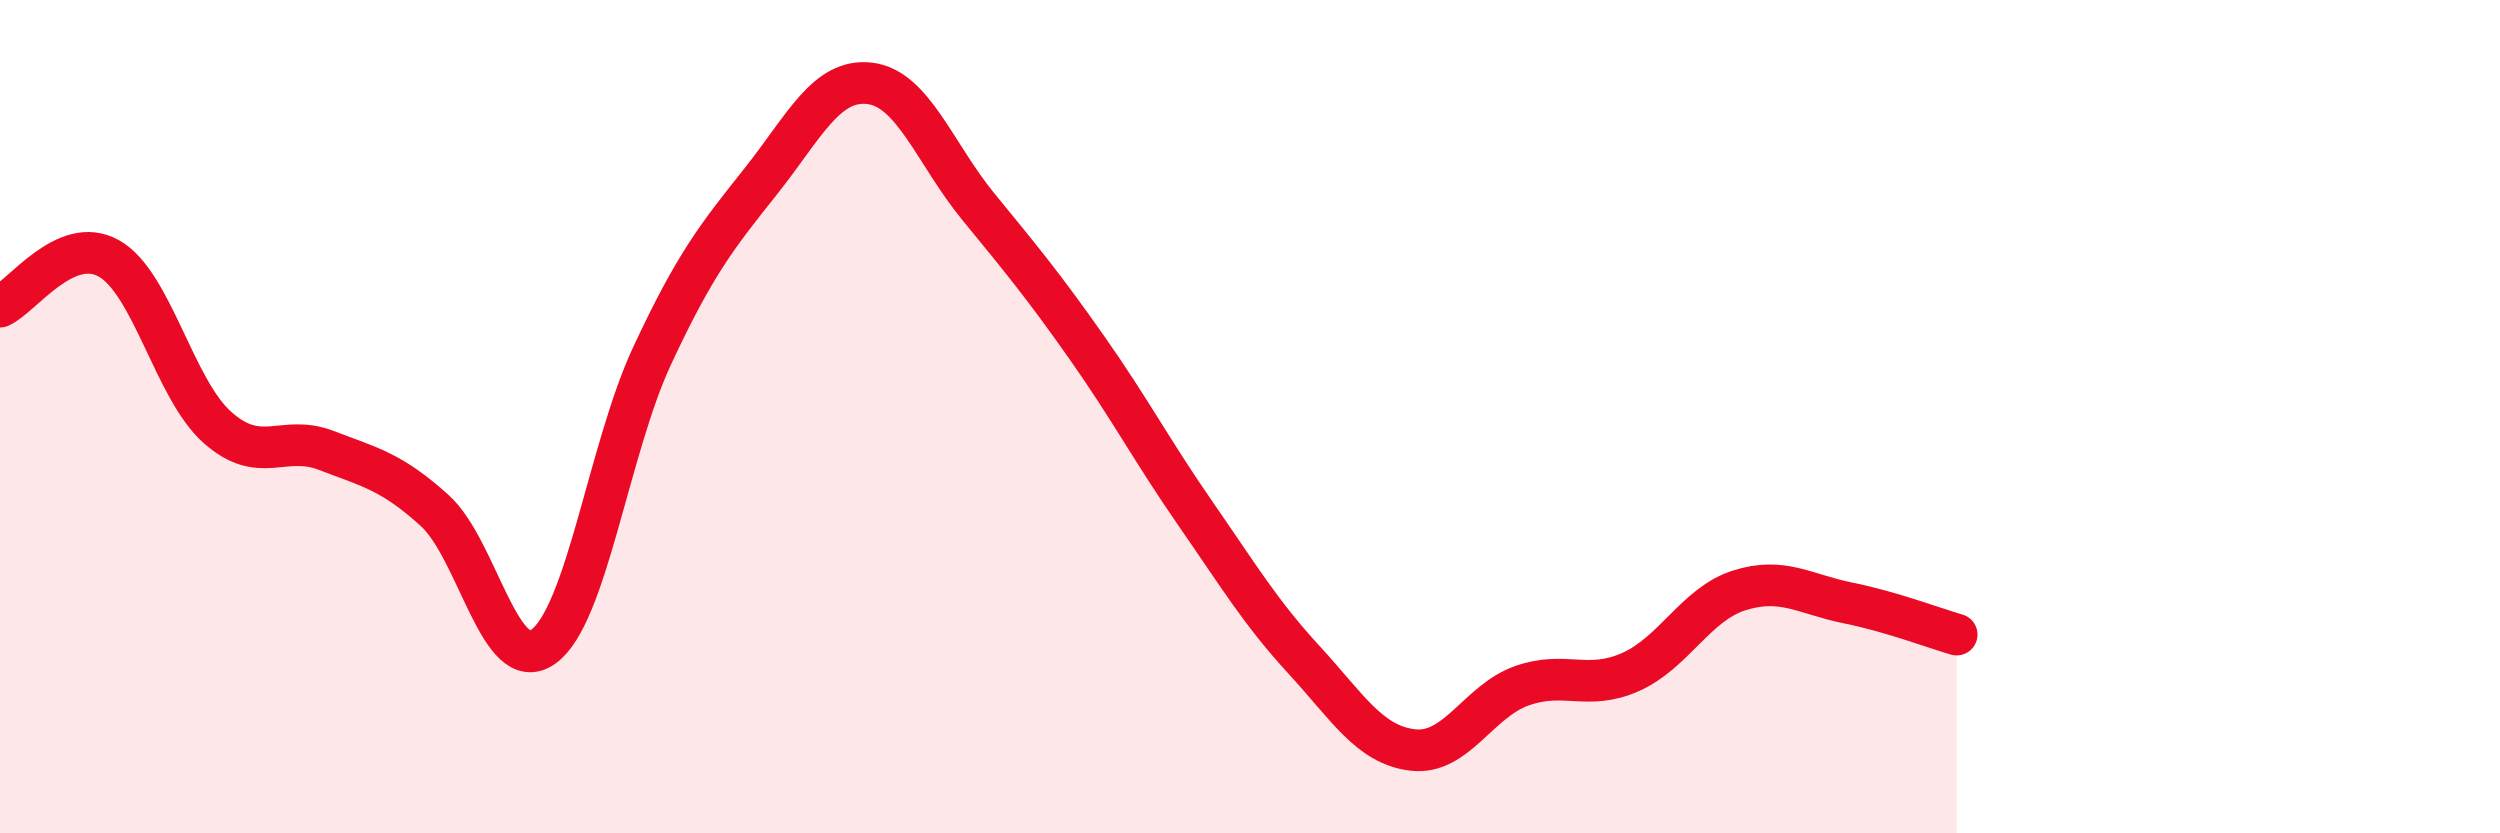
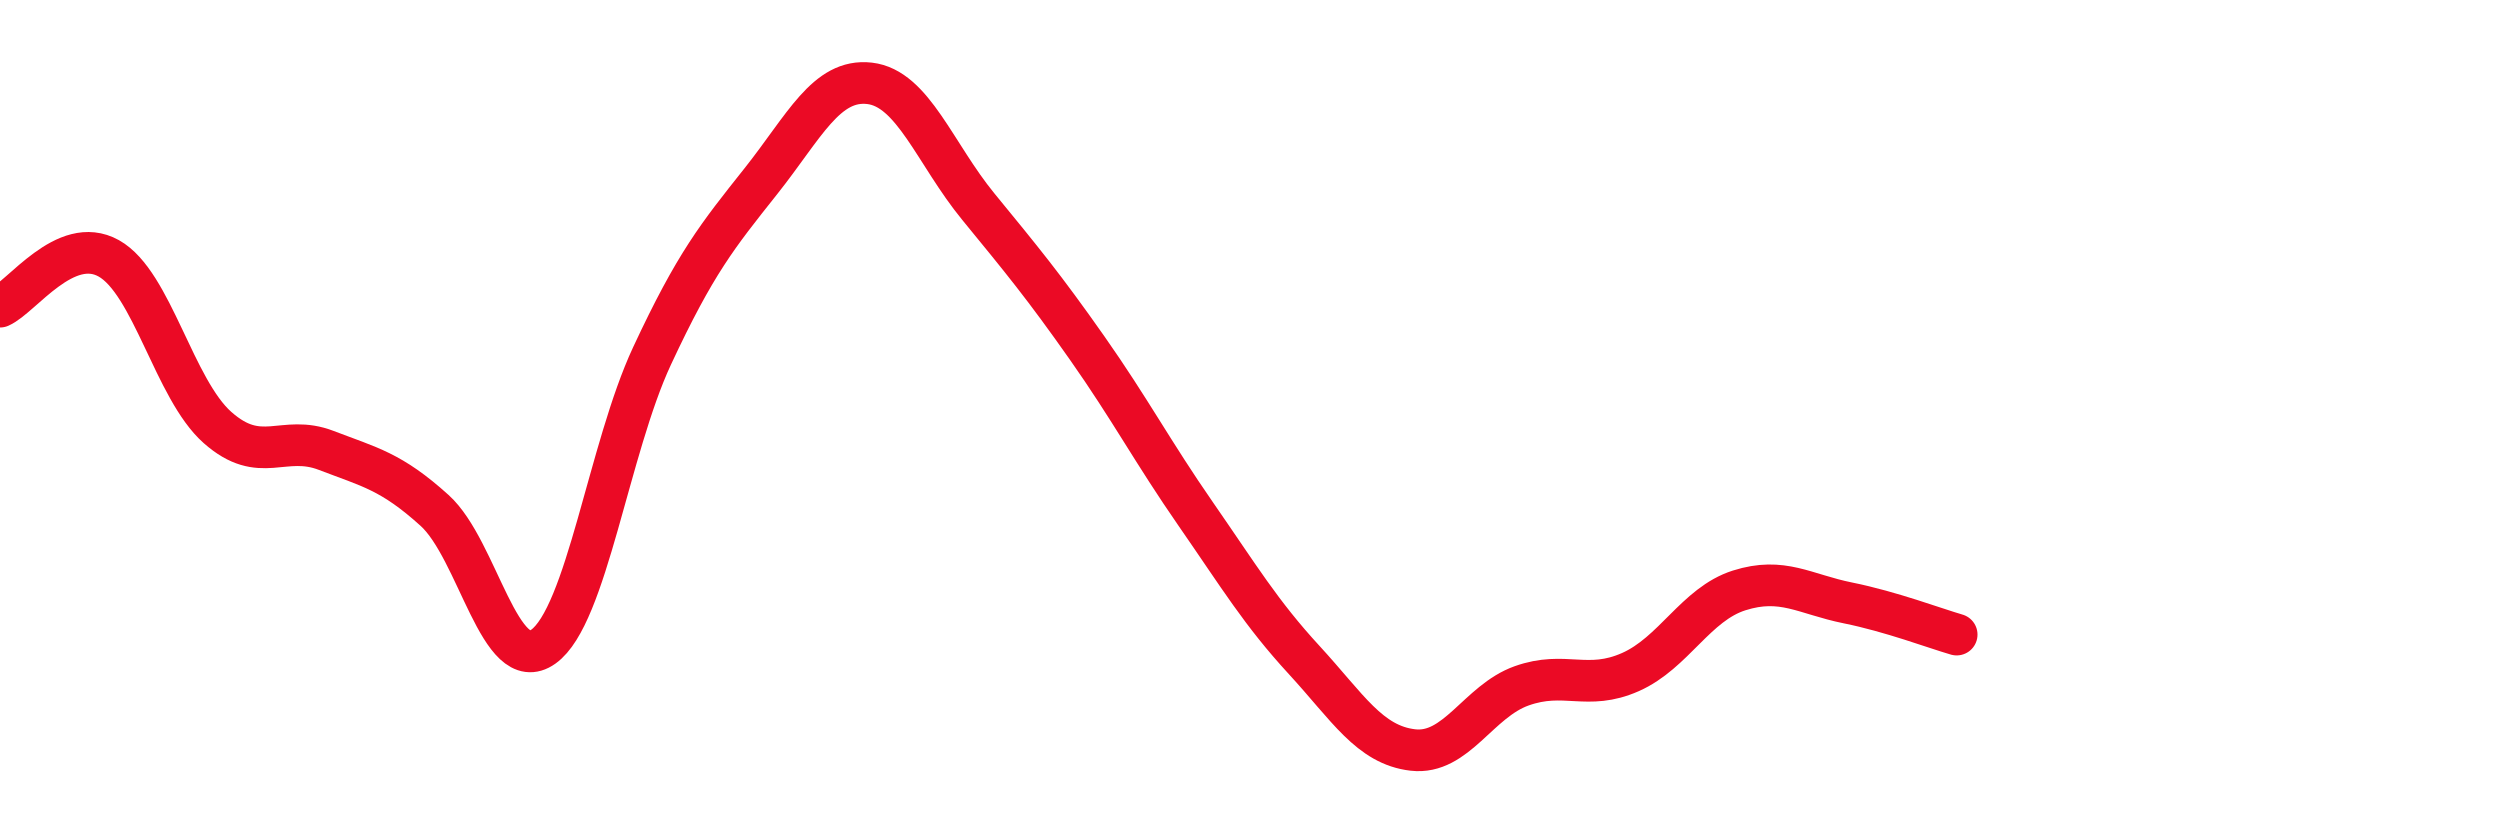
<svg xmlns="http://www.w3.org/2000/svg" width="60" height="20" viewBox="0 0 60 20">
-   <path d="M 0,7.36 C 0.52,7.13 1.57,5.62 2.61,6.2 C 3.65,6.78 4.18,9.34 5.22,10.26 C 6.26,11.18 6.79,10.41 7.83,10.81 C 8.87,11.21 9.39,11.31 10.43,12.25 C 11.47,13.19 12,16.26 13.04,15.52 C 14.08,14.78 14.61,10.77 15.65,8.54 C 16.69,6.31 17.22,5.66 18.26,4.35 C 19.3,3.04 19.83,1.88 20.87,2 C 21.91,2.12 22.44,3.69 23.48,4.96 C 24.52,6.23 25.05,6.87 26.09,8.35 C 27.13,9.83 27.66,10.84 28.7,12.34 C 29.74,13.84 30.26,14.71 31.3,15.84 C 32.34,16.97 32.87,17.88 33.91,18 C 34.95,18.12 35.48,16.83 36.52,16.46 C 37.56,16.09 38.09,16.59 39.13,16.13 C 40.17,15.67 40.7,14.5 41.74,14.17 C 42.78,13.84 43.31,14.26 44.35,14.47 C 45.39,14.68 46.44,15.08 46.96,15.23L46.96 20L0 20Z" fill="#EB0A25" opacity="0.1" stroke-linecap="round" stroke-linejoin="round" />
  <path d="M 0,7.36 C 0.52,7.13 1.57,5.62 2.61,6.2 C 3.65,6.78 4.18,9.34 5.22,10.26 C 6.26,11.18 6.79,10.41 7.83,10.81 C 8.87,11.21 9.39,11.31 10.43,12.25 C 11.47,13.19 12,16.26 13.04,15.52 C 14.08,14.78 14.61,10.77 15.65,8.54 C 16.69,6.31 17.22,5.66 18.26,4.35 C 19.3,3.04 19.83,1.88 20.87,2 C 21.91,2.12 22.44,3.69 23.48,4.96 C 24.52,6.23 25.05,6.87 26.09,8.35 C 27.13,9.83 27.66,10.84 28.7,12.34 C 29.74,13.84 30.26,14.71 31.3,15.84 C 32.34,16.97 32.87,17.88 33.91,18 C 34.95,18.12 35.48,16.83 36.52,16.46 C 37.56,16.09 38.09,16.59 39.13,16.13 C 40.17,15.67 40.7,14.5 41.74,14.17 C 42.78,13.84 43.31,14.26 44.35,14.47 C 45.39,14.68 46.44,15.08 46.96,15.23" stroke="#EB0A25" stroke-width="1" fill="none" stroke-linecap="round" stroke-linejoin="round" />
</svg>